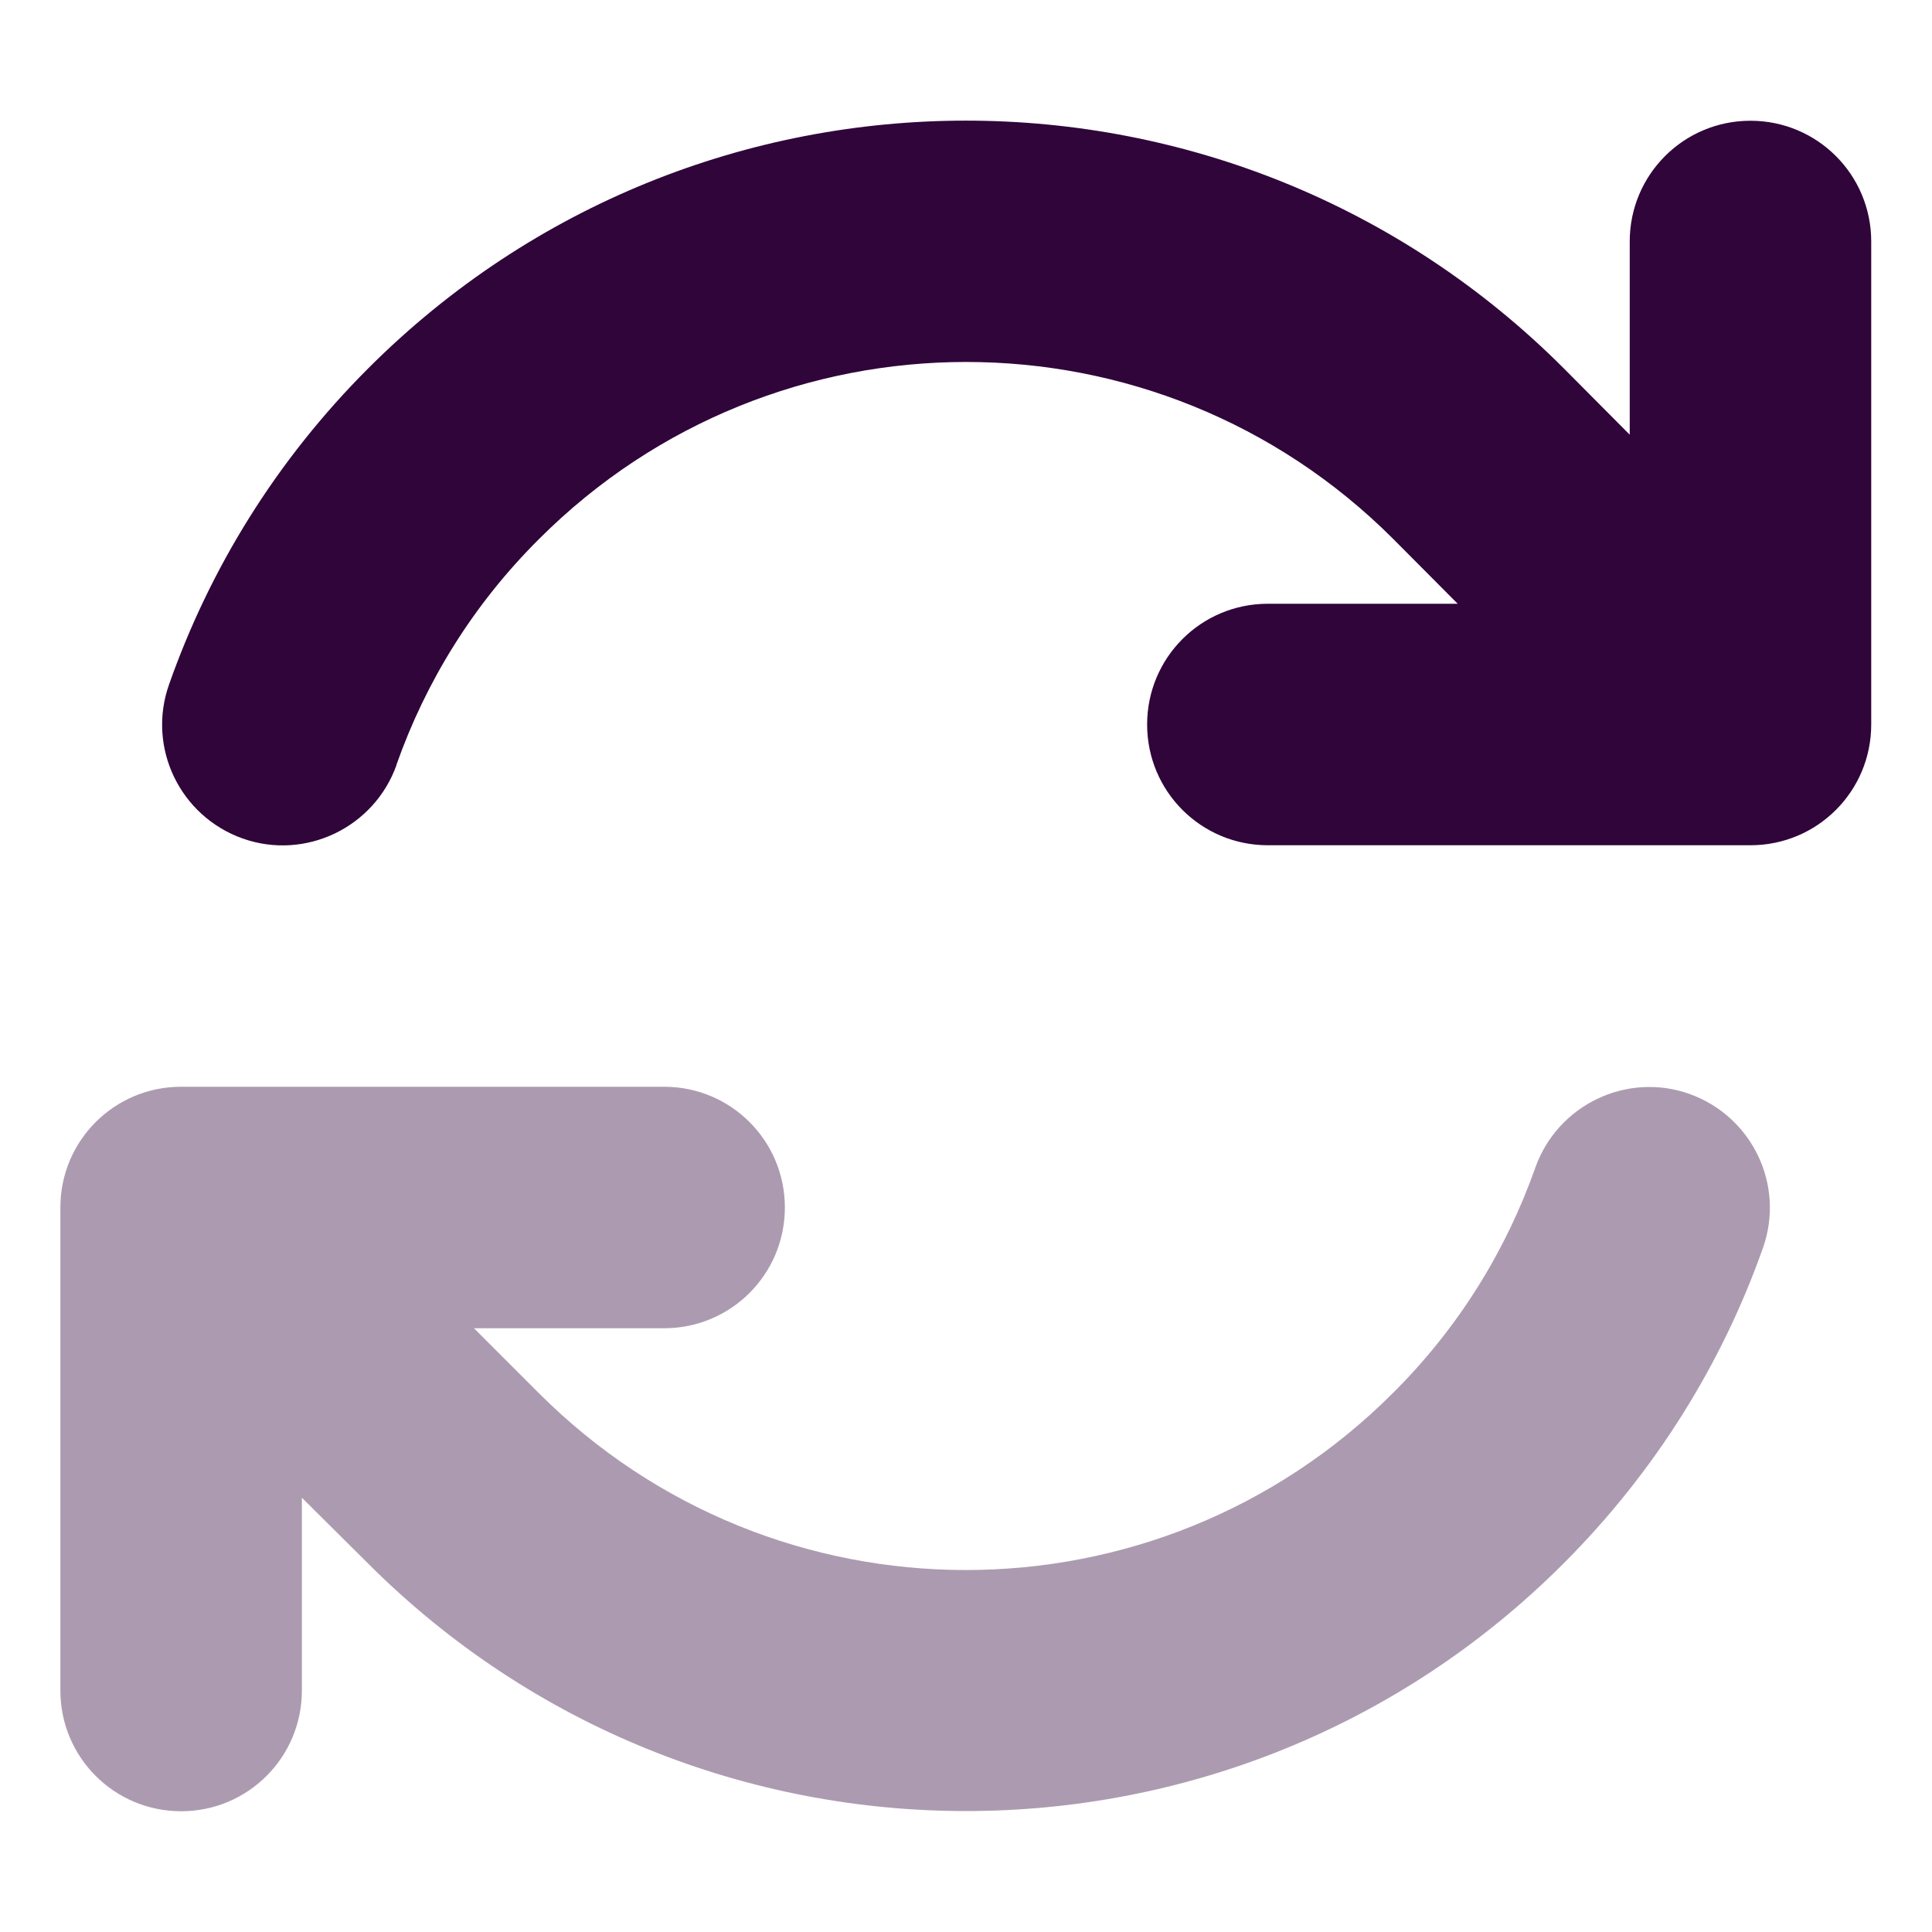
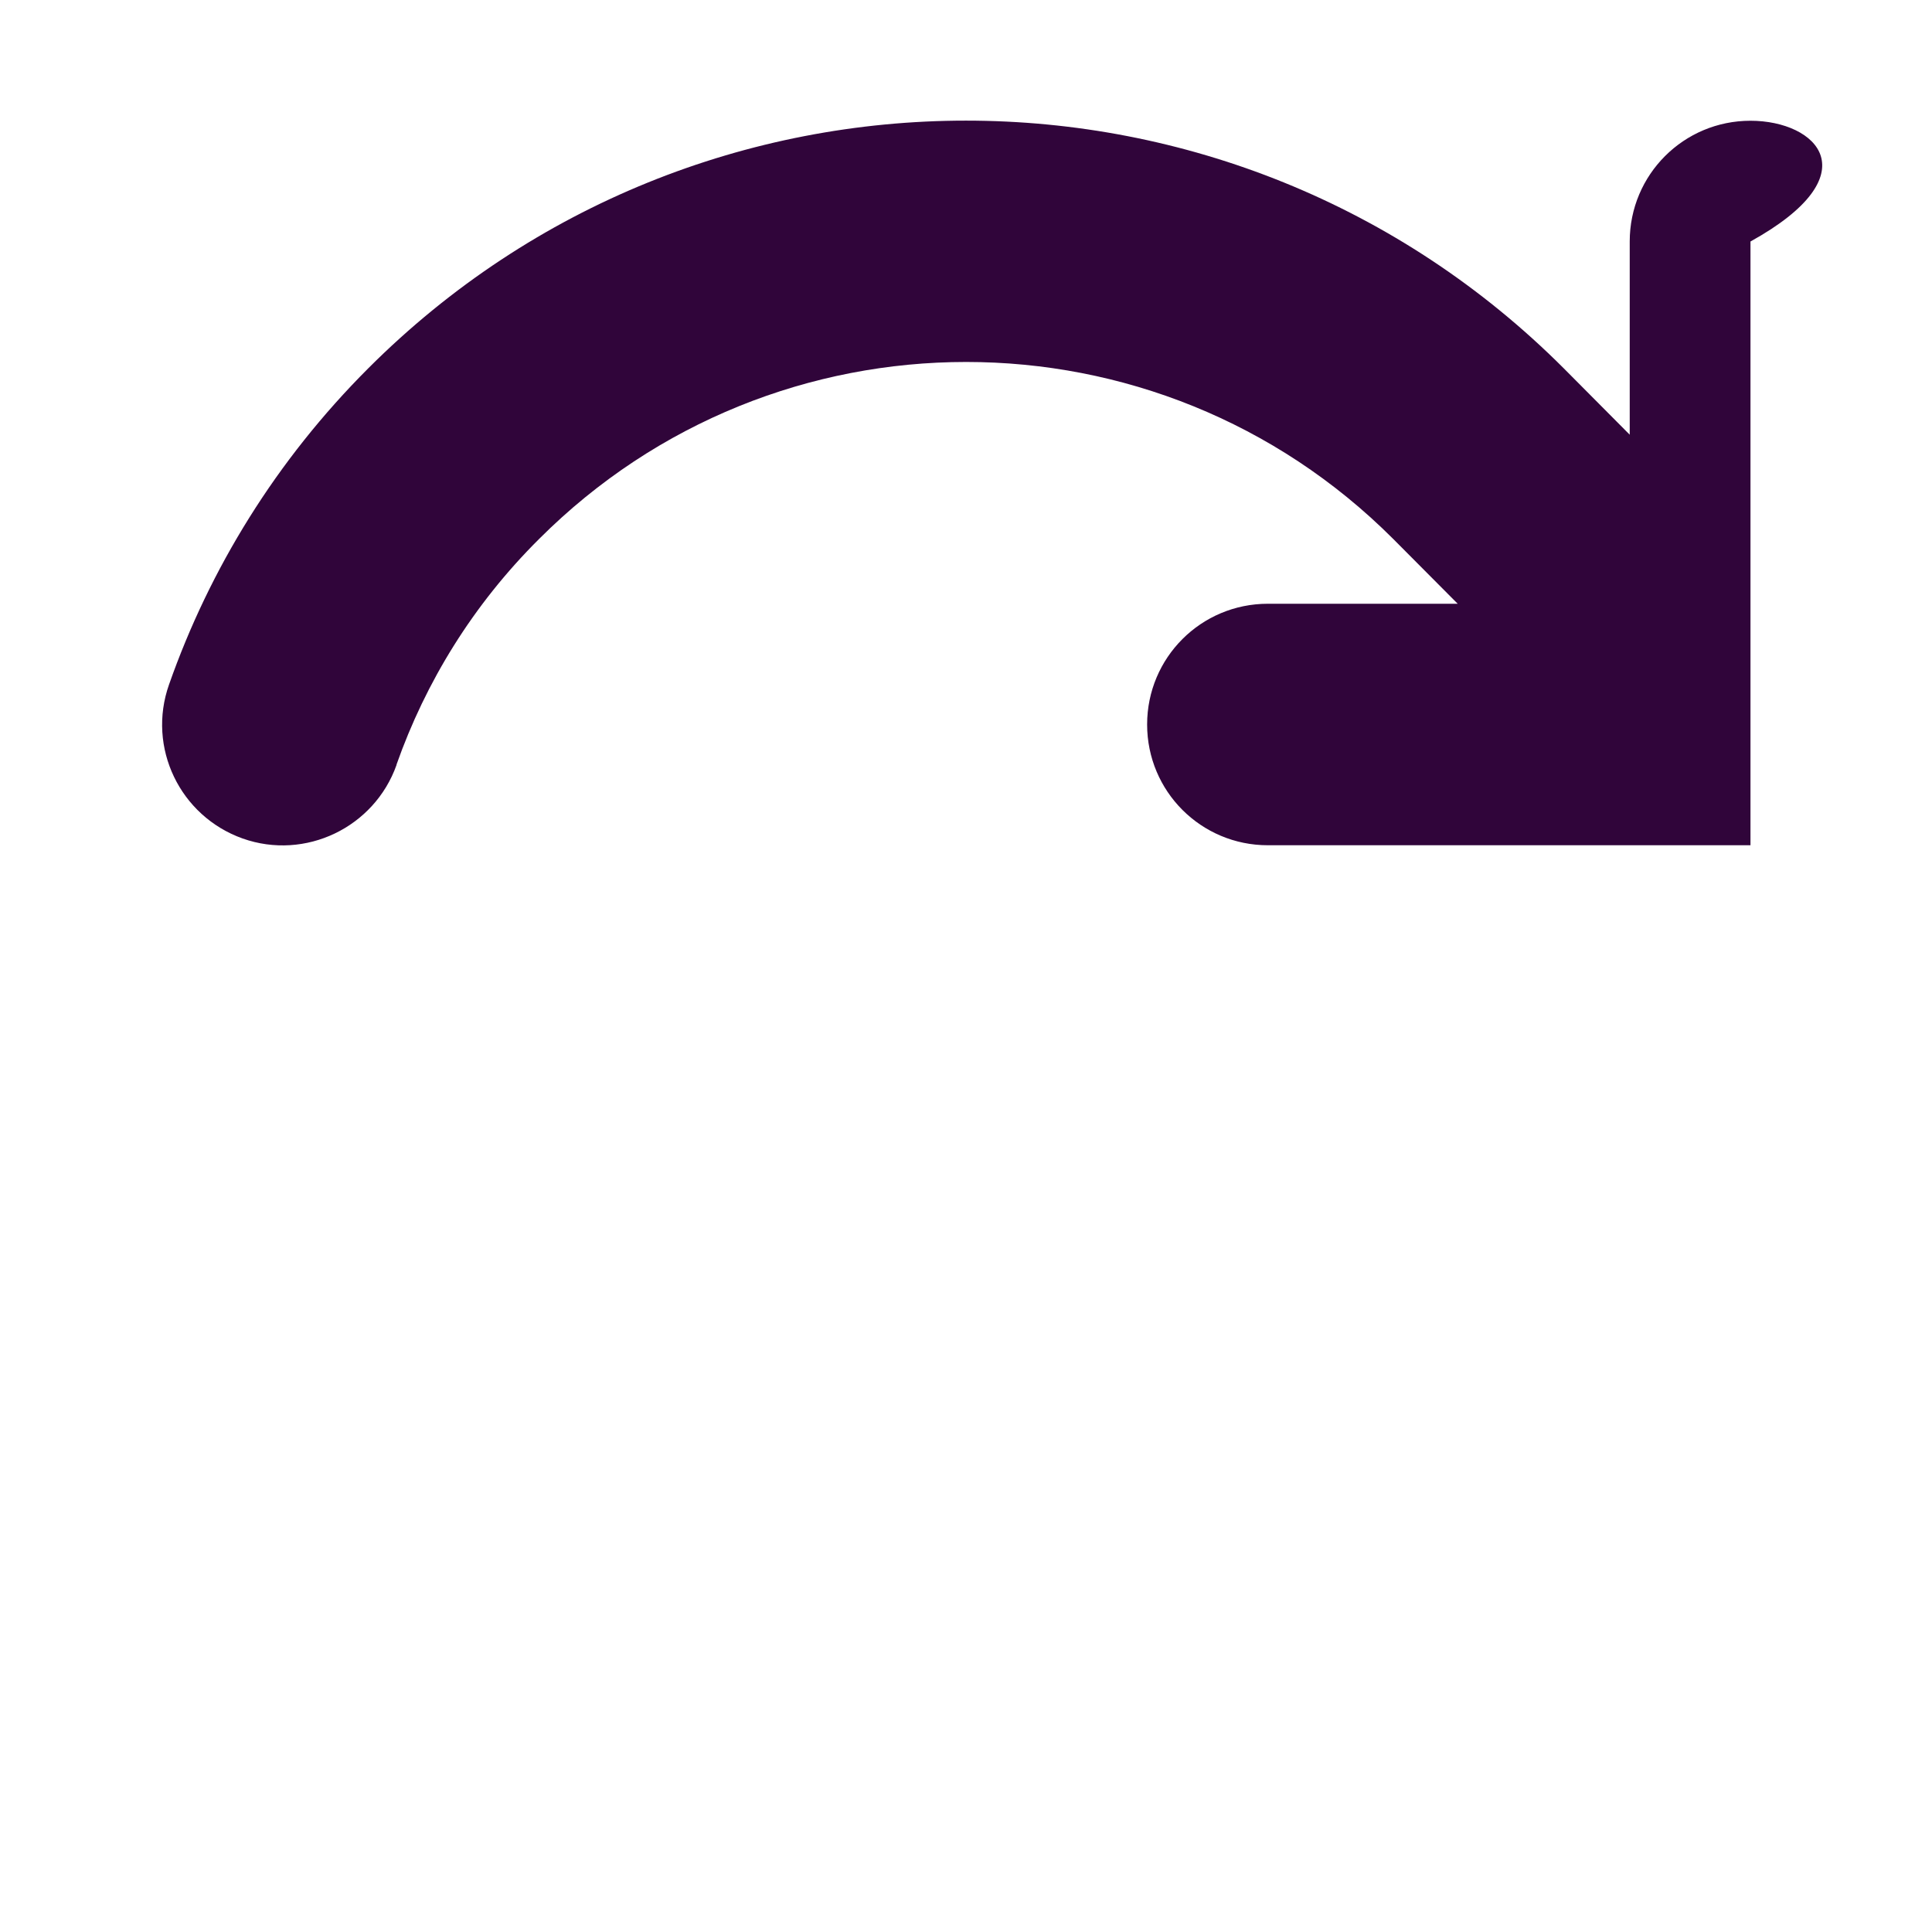
<svg xmlns="http://www.w3.org/2000/svg" width="24" height="24" viewBox="0 0 24 24" fill="none">
-   <path opacity="0.4" d="M0.75 15V21C0.75 21.83 1.42 22.5 2.25 22.5C3.08 22.5 3.75 21.83 3.75 21V18.605L4.575 19.425C8.677 23.522 15.323 23.522 19.42 19.425C20.564 18.281 21.394 16.936 21.9 15.502C22.177 14.719 21.764 13.866 20.986 13.589C20.208 13.312 19.35 13.725 19.073 14.503C18.712 15.525 18.127 16.486 17.302 17.306C14.372 20.236 9.623 20.236 6.694 17.306L5.888 16.5H8.25C9.08 16.5 9.75 15.83 9.75 15C9.75 14.17 9.08 13.5 8.25 13.5H2.25C1.42 13.5 0.75 14.17 0.75 15Z" fill="#30053A" />
-   <path d="M4.926 9.497C5.287 8.475 5.873 7.514 6.698 6.694C9.628 3.764 14.376 3.764 17.306 6.694L18.108 7.5H15.75C14.92 7.5 14.25 8.17 14.25 9C14.25 9.83 14.92 10.5 15.75 10.5H21.726H21.745C22.575 10.5 23.245 9.83 23.245 9V3C23.245 2.17 22.575 1.5 21.745 1.5C20.915 1.5 20.245 2.17 20.245 3V5.4L19.425 4.575C15.323 0.473 8.676 0.473 4.575 4.575C3.431 5.719 2.606 7.064 2.1 8.503C1.823 9.286 2.236 10.139 3.014 10.416C3.792 10.692 4.65 10.28 4.926 9.502V9.497Z" fill="#30053A" />
+   <path d="M4.926 9.497C5.287 8.475 5.873 7.514 6.698 6.694C9.628 3.764 14.376 3.764 17.306 6.694L18.108 7.5H15.75C14.92 7.5 14.25 8.17 14.25 9C14.25 9.83 14.92 10.5 15.75 10.5H21.726H21.745V3C23.245 2.17 22.575 1.5 21.745 1.5C20.915 1.5 20.245 2.17 20.245 3V5.4L19.425 4.575C15.323 0.473 8.676 0.473 4.575 4.575C3.431 5.719 2.606 7.064 2.1 8.503C1.823 9.286 2.236 10.139 3.014 10.416C3.792 10.692 4.65 10.28 4.926 9.502V9.497Z" fill="#30053A" />
</svg>